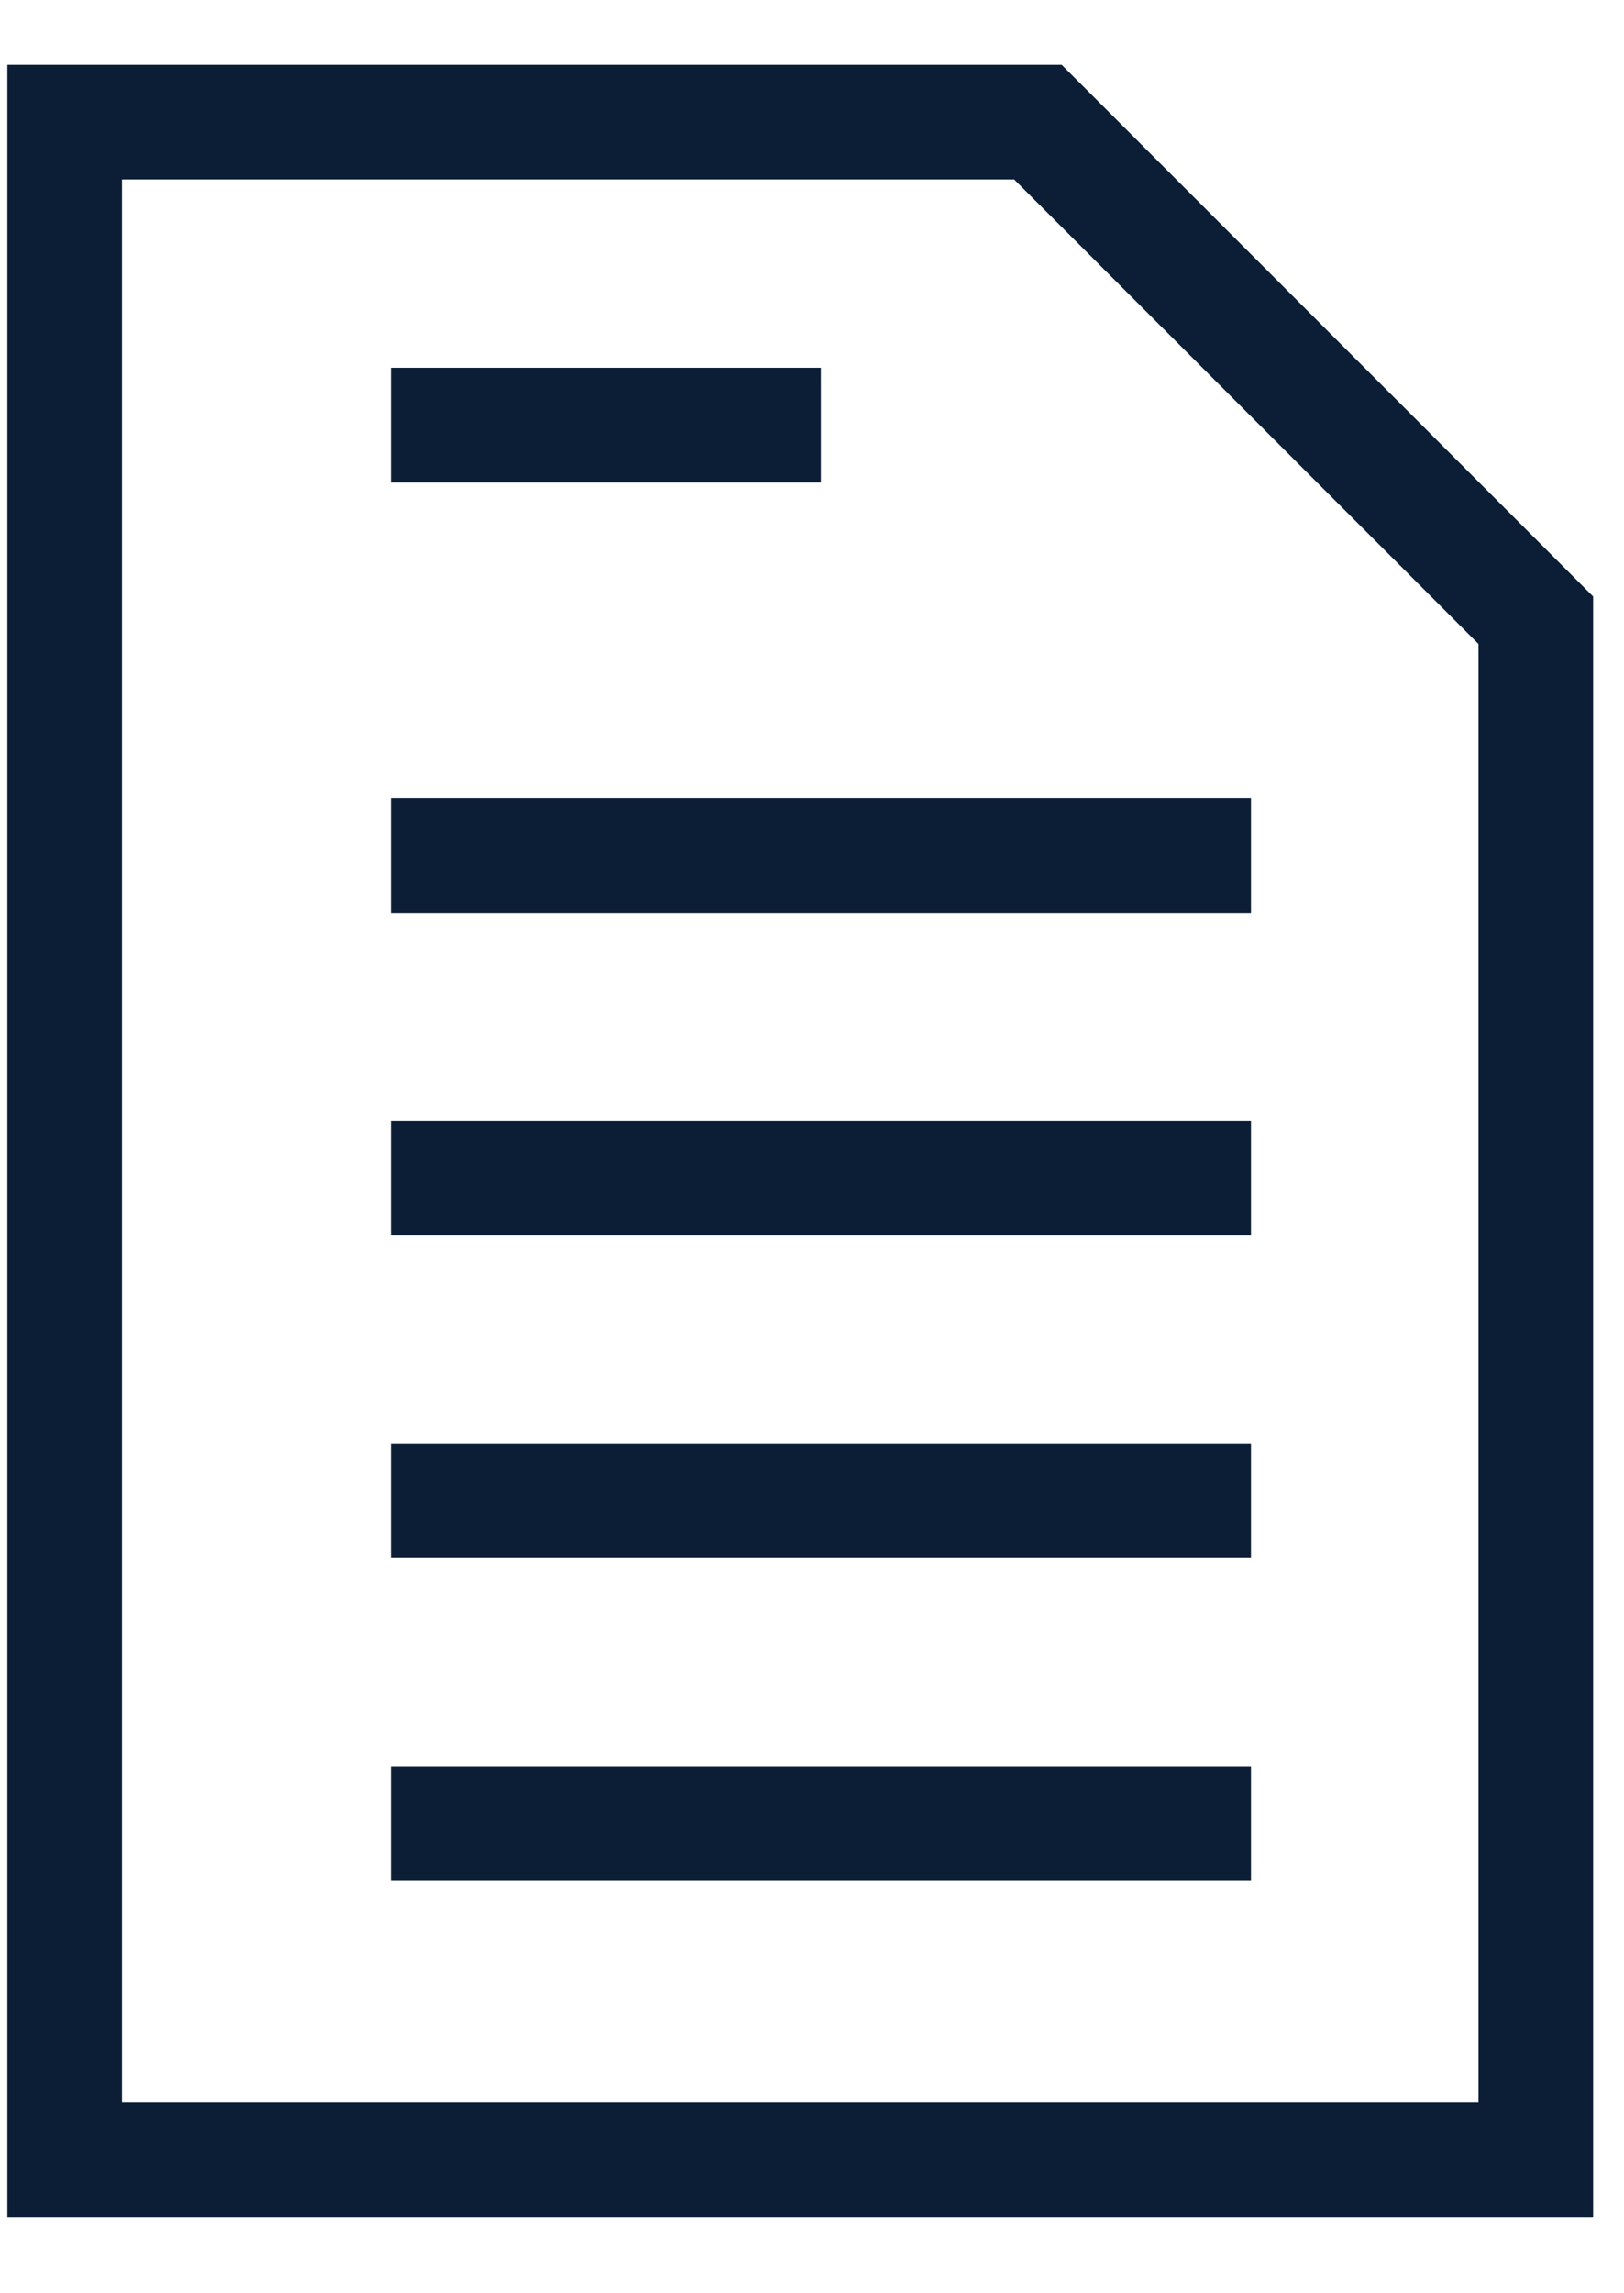
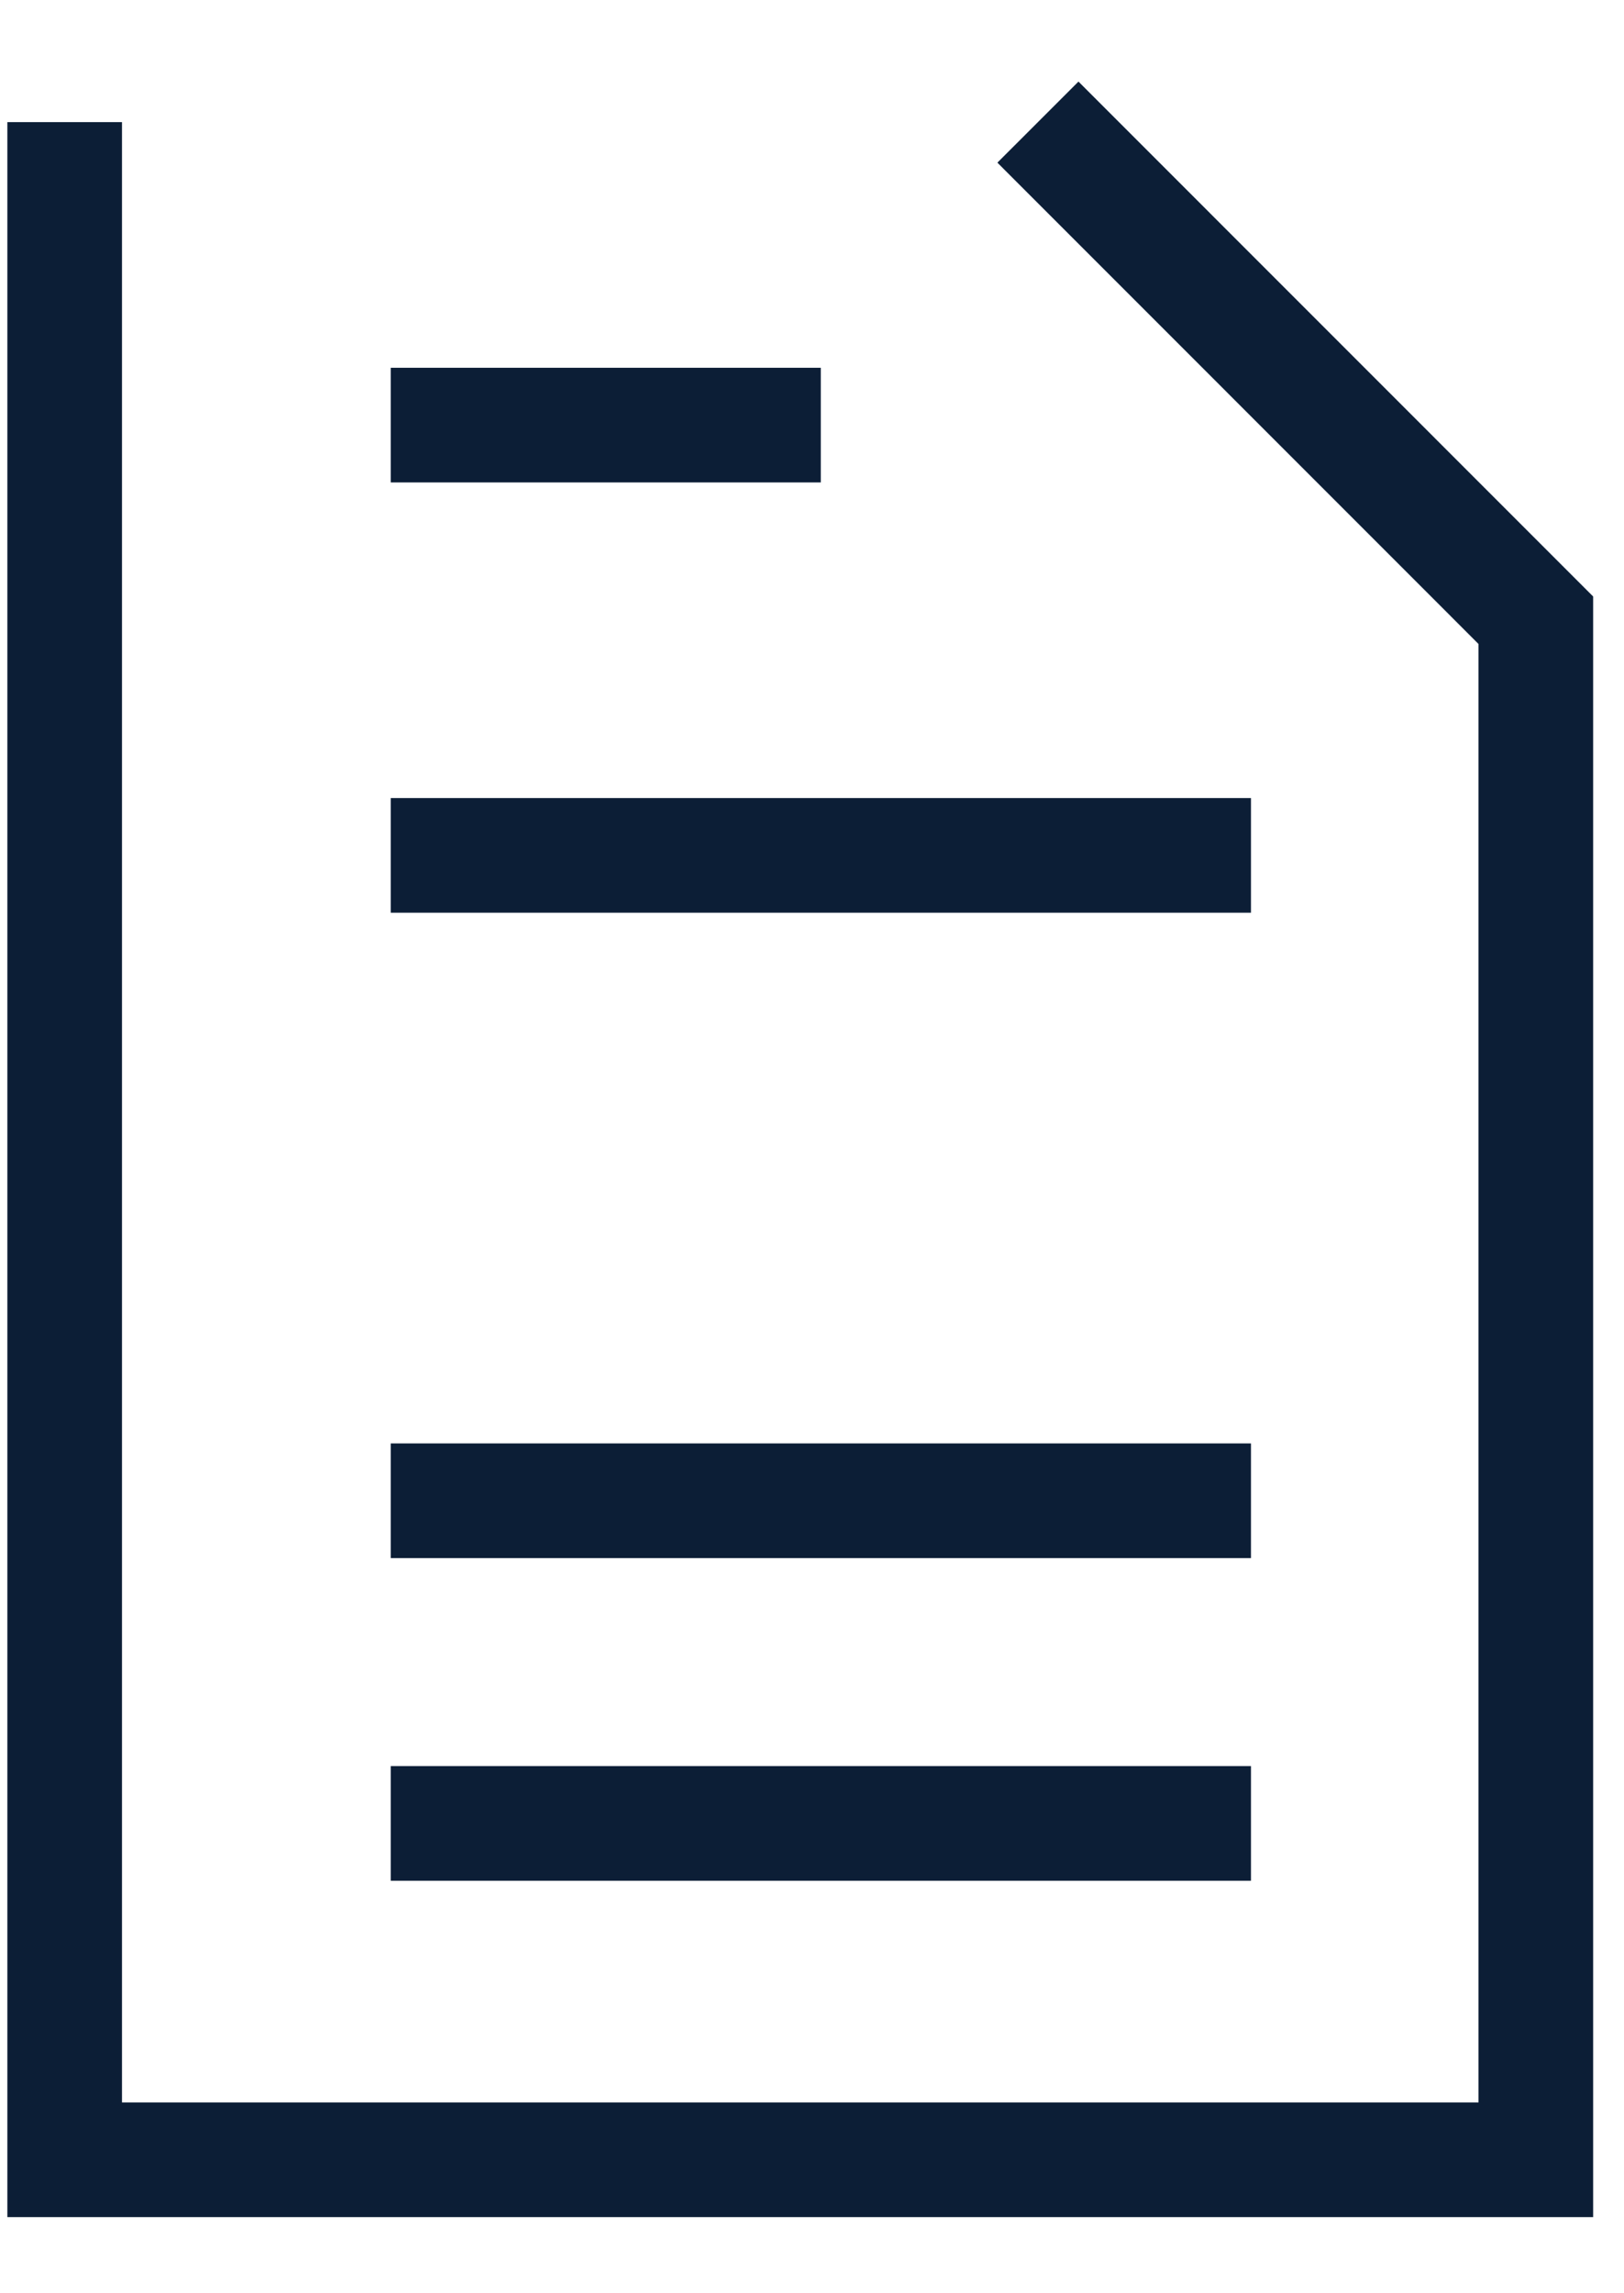
<svg xmlns="http://www.w3.org/2000/svg" xmlns:xlink="http://www.w3.org/1999/xlink" width="17" height="24">
  <defs>
-     <path id="a" d="M1707.677 1096.278v21.325h15.4v-16.112l-5.212-5.213z" />
+     <path id="a" d="M1707.677 1096.278v21.325h15.4v-16.112l-5.212-5.213" />
    <path id="b" d="M1711.09 1099.449h4.502" />
    <path id="c" d="M1711.09 1103.952h9.005" />
-     <path id="d" d="M1711.09 1107.329h9.005" />
    <path id="e" d="M1711.09 1110.706h9.005" />
    <path id="f" d="M1711.09 1114.083h9.005" />
  </defs>
  <use fill="#fff" fill-opacity="0" stroke="#0c1e36" stroke-miterlimit="50" stroke-width="1.2" xlink:href="#a" transform="translate(-1707 -1095)" />
  <use fill="#fff" fill-opacity="0" stroke="#0c1e36" stroke-miterlimit="50" stroke-width="1.2" xlink:href="#b" transform="translate(-1707 -1095)" />
  <use fill="#fff" fill-opacity="0" stroke="#0c1e36" stroke-miterlimit="50" stroke-width="1.2" xlink:href="#c" transform="translate(-1707 -1095)" />
  <use fill="#fff" fill-opacity="0" stroke="#0c1e36" stroke-miterlimit="50" stroke-width="1.2" xlink:href="#d" transform="translate(-1707 -1095)" />
  <use fill="#fff" fill-opacity="0" stroke="#0c1e36" stroke-miterlimit="50" stroke-width="1.2" xlink:href="#e" transform="translate(-1707 -1095)" />
  <use fill="#fff" fill-opacity="0" stroke="#0c1e36" stroke-miterlimit="50" stroke-width="1.2" xlink:href="#f" transform="translate(-1707 -1095)" />
</svg>